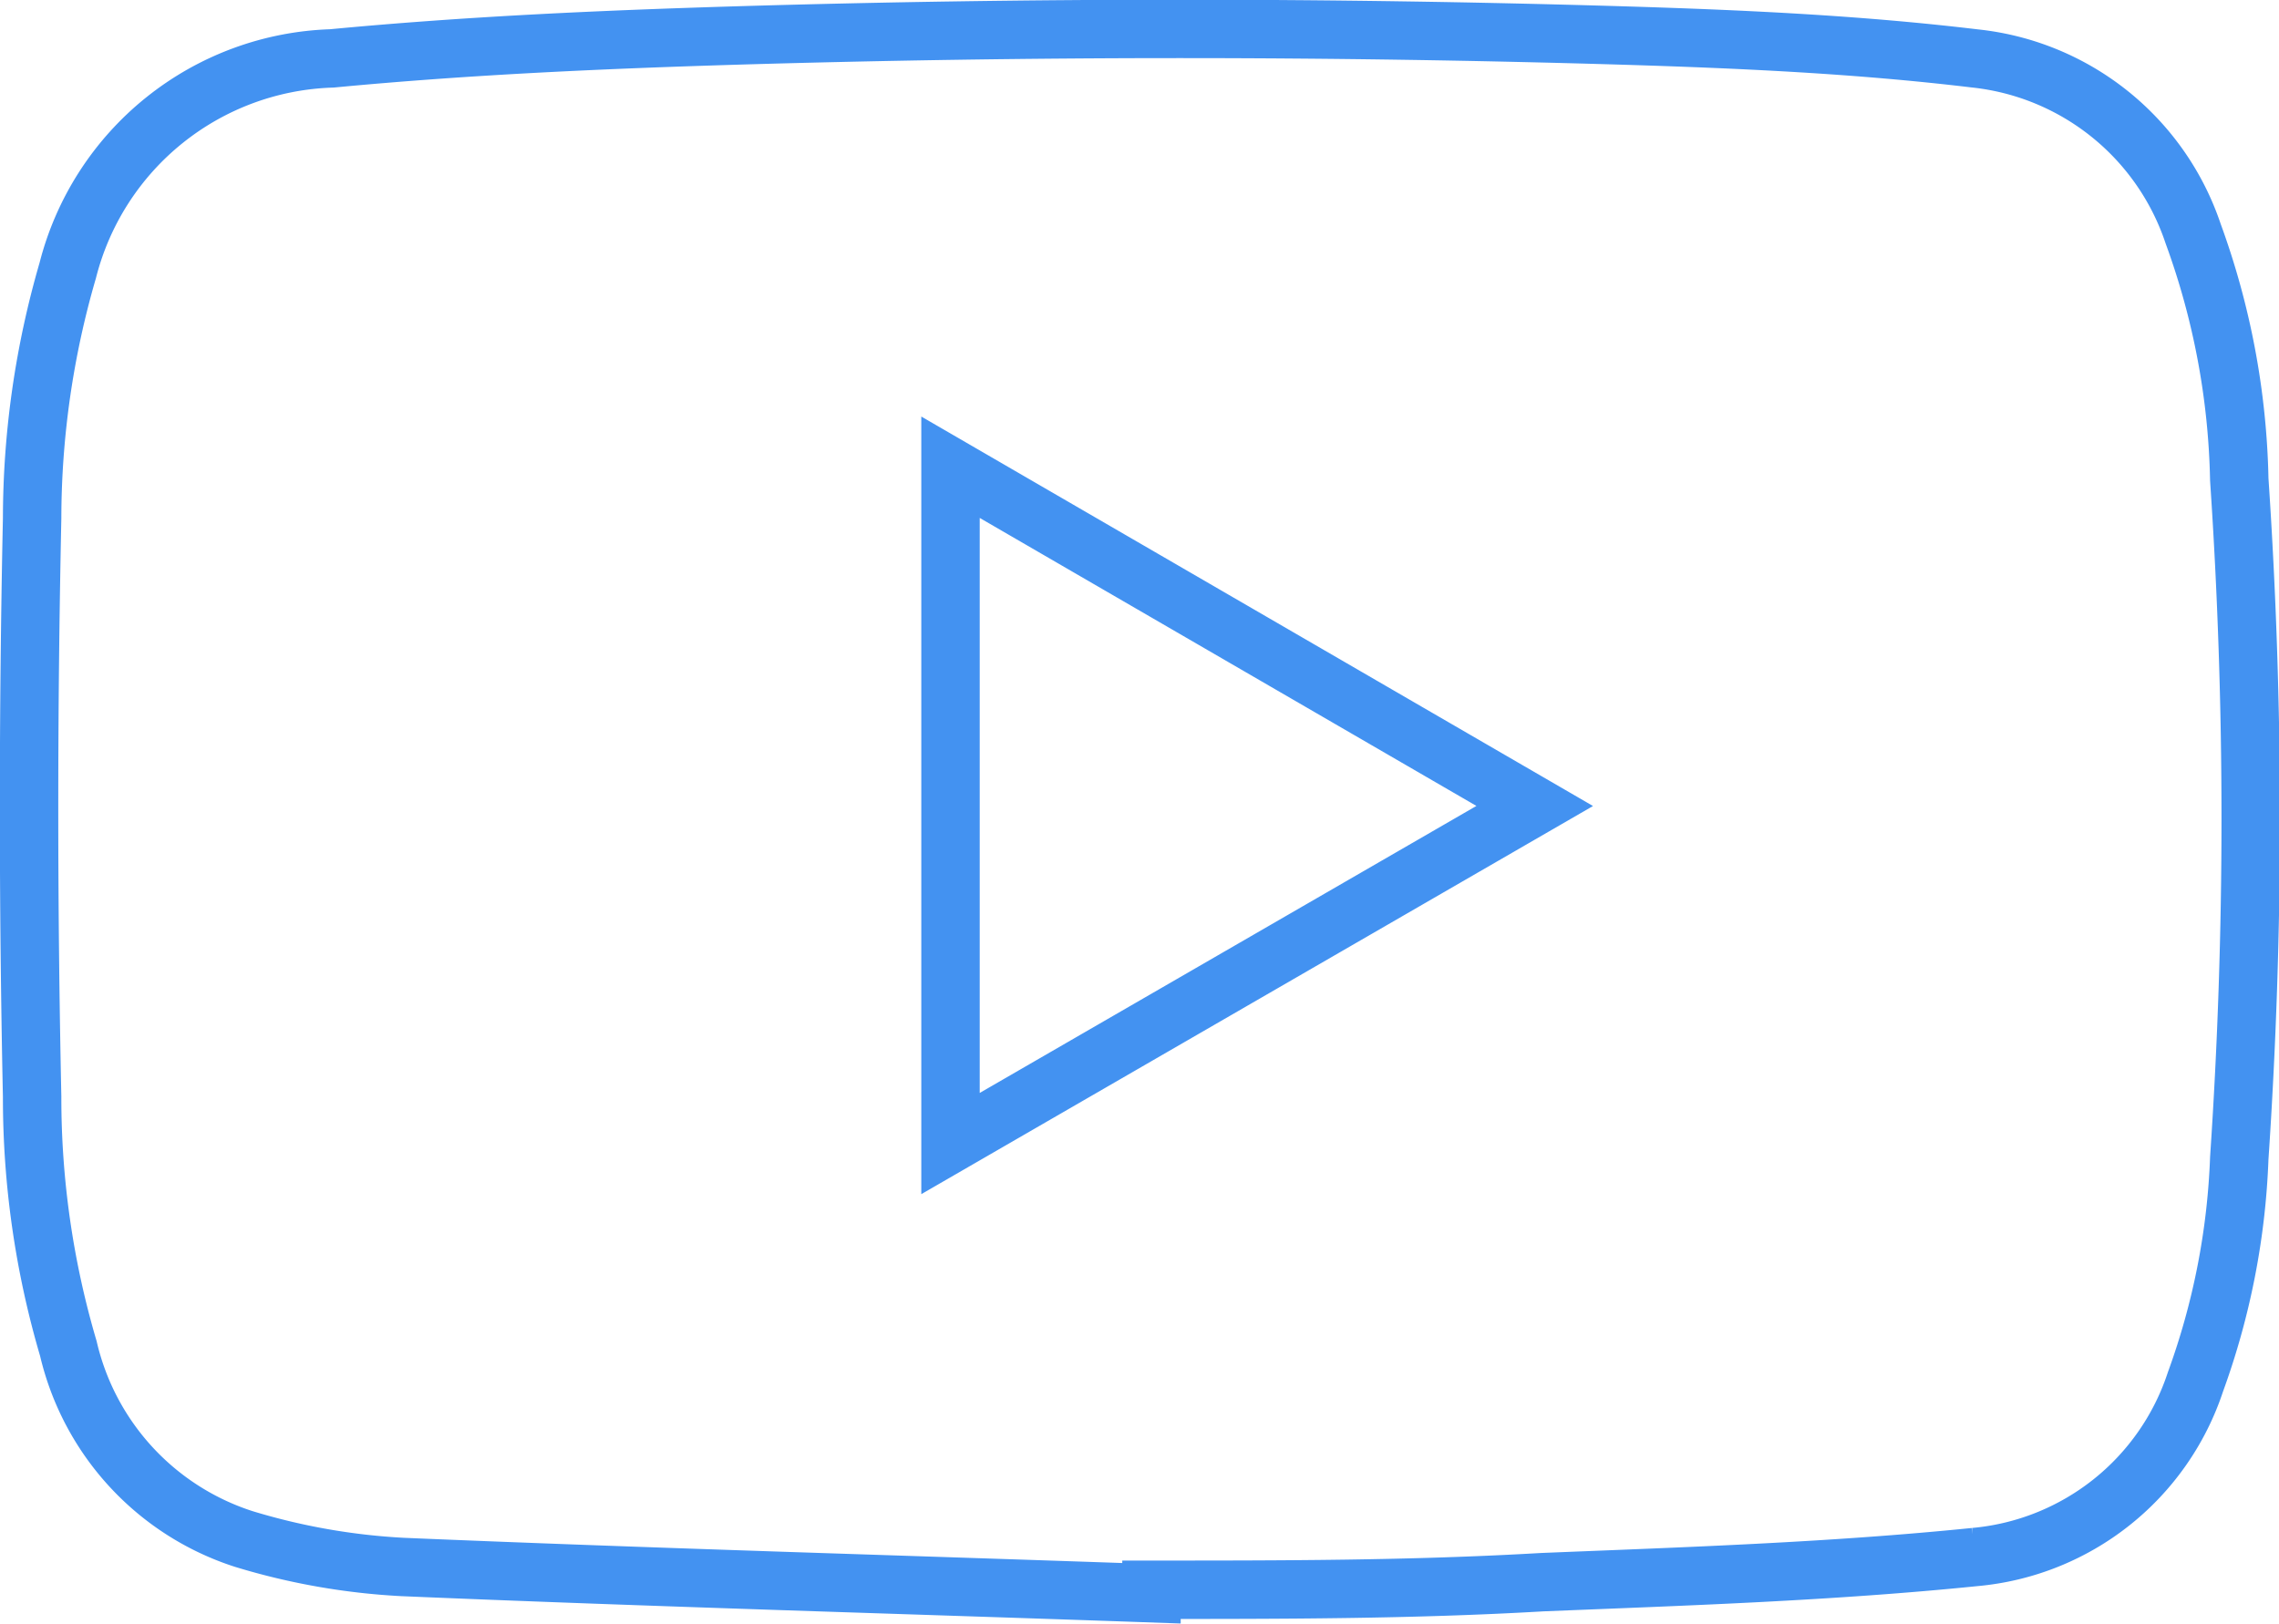
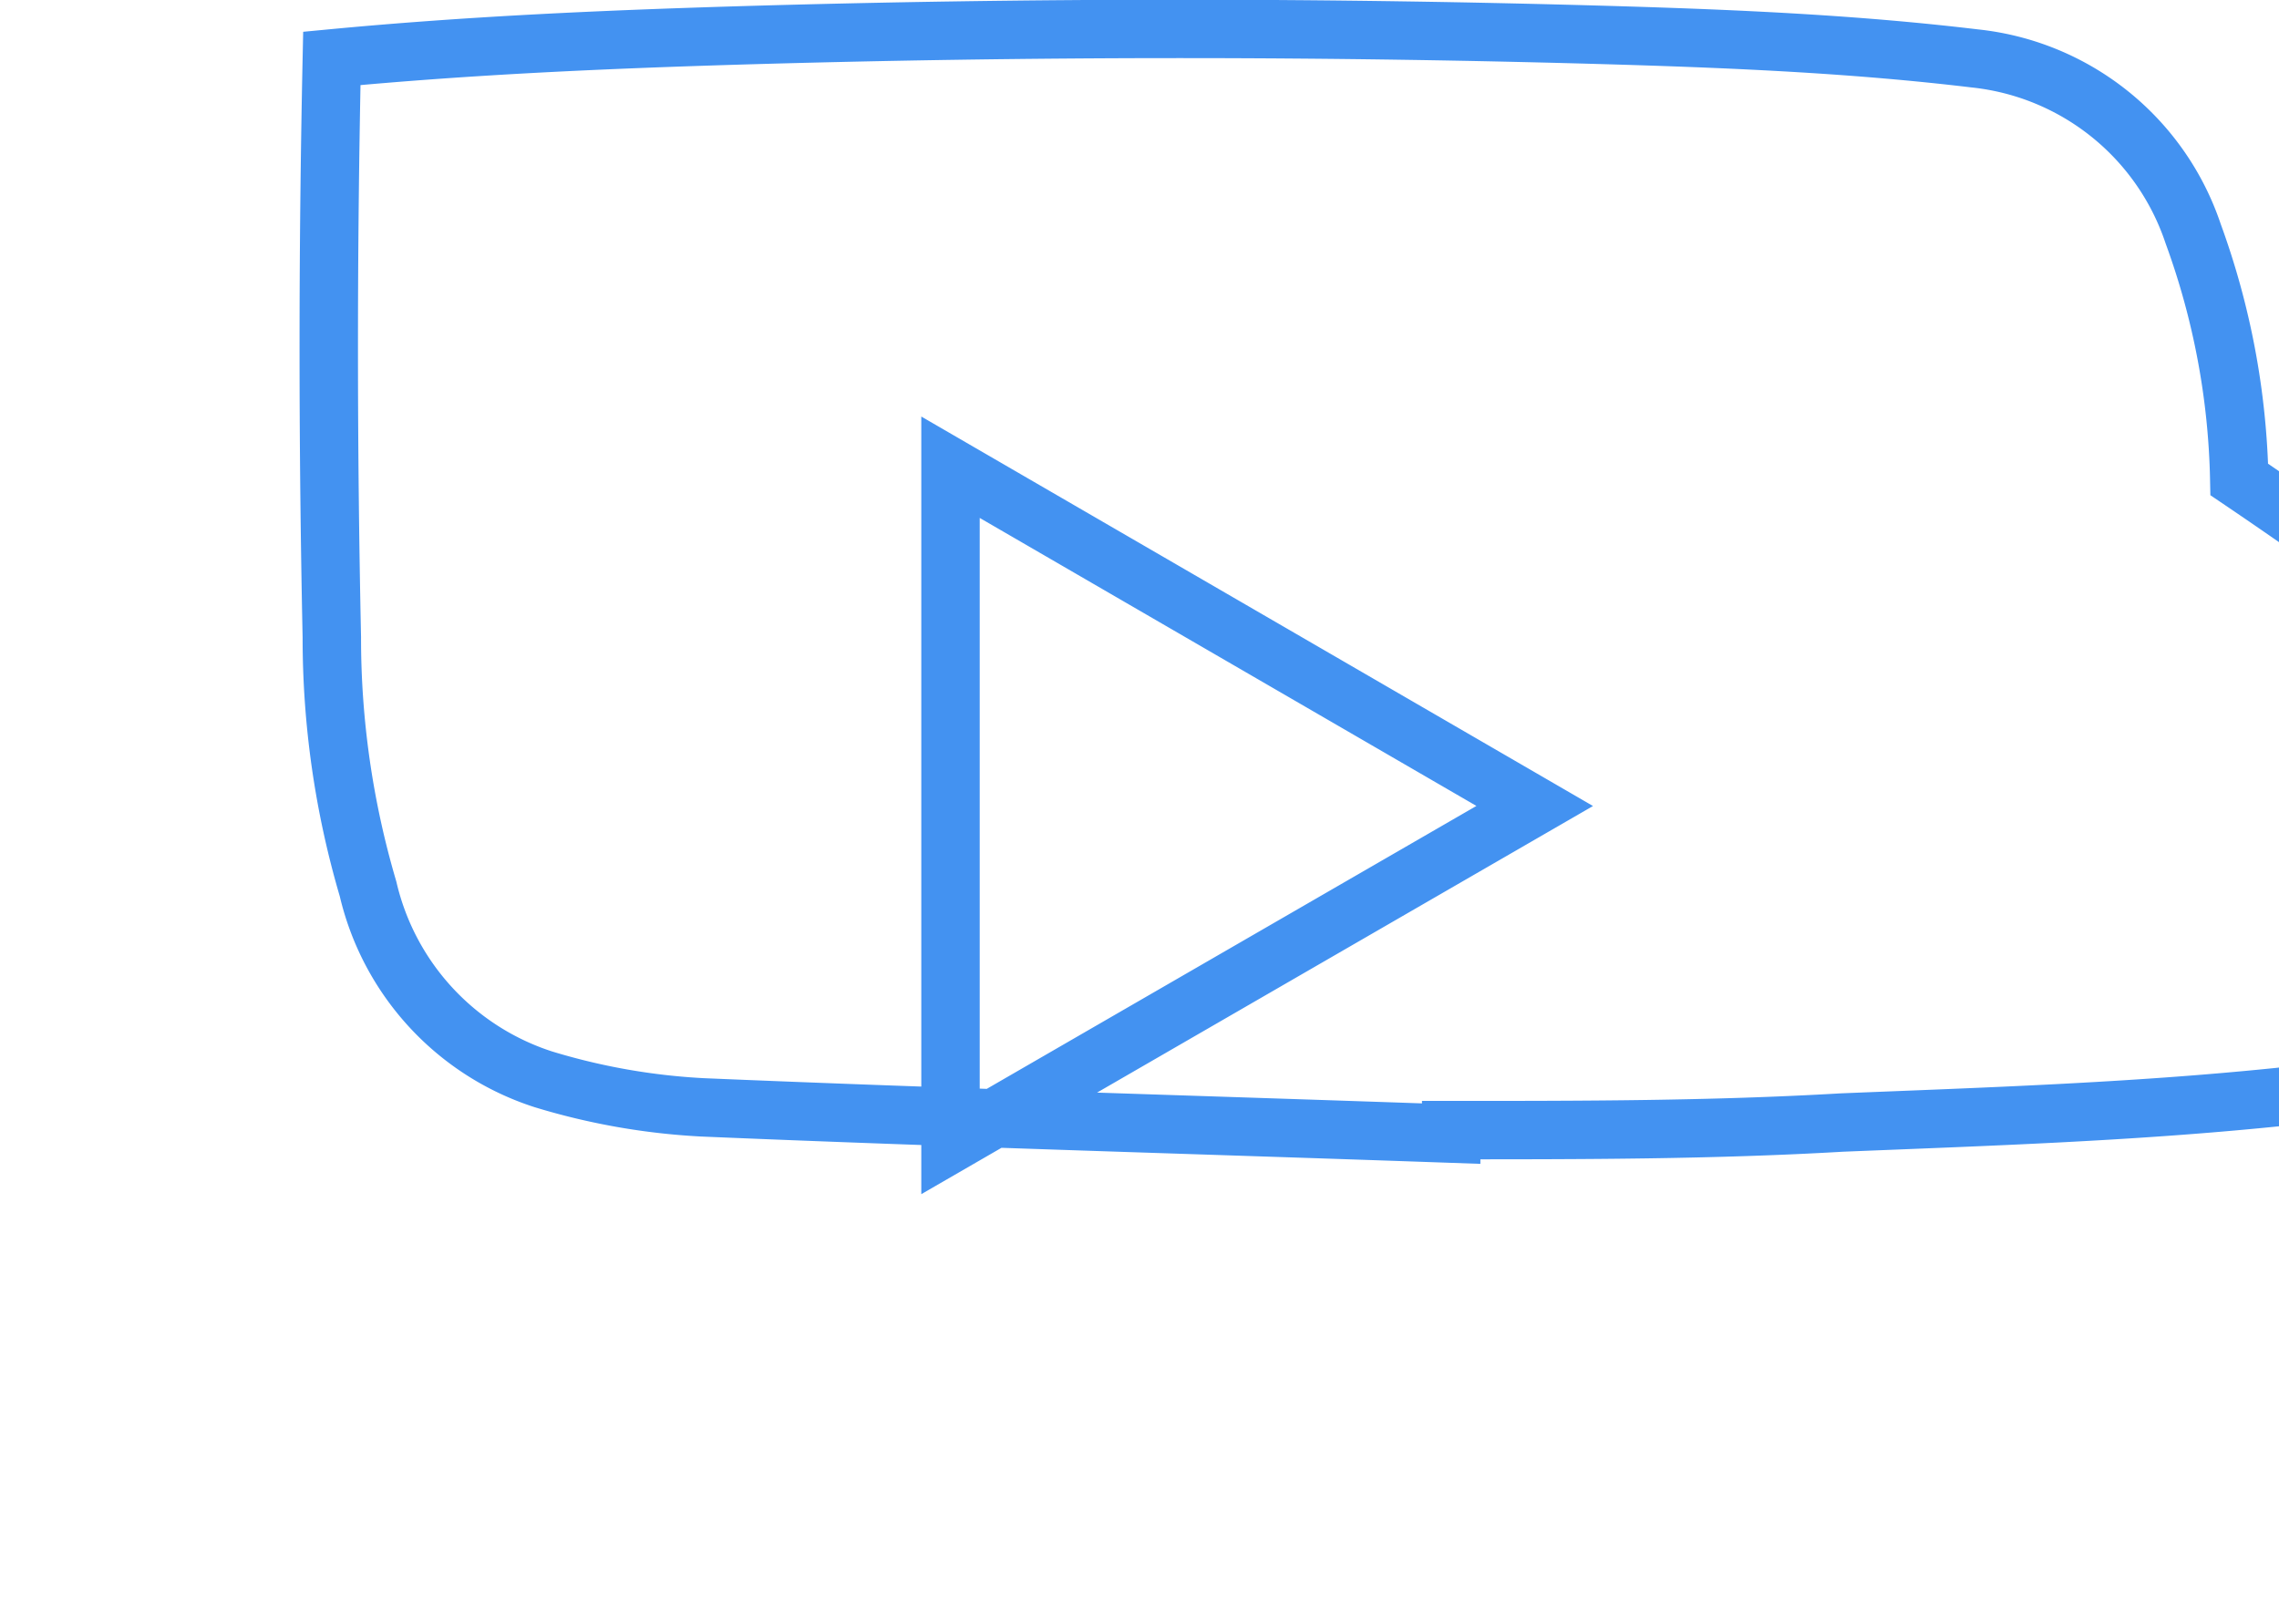
<svg xmlns="http://www.w3.org/2000/svg" viewBox="0 0 39.01 27.8">
  <defs>
    <style>.cls-1{fill:none;stroke:#4392f1;stroke-miterlimit:10;}</style>
  </defs>
  <title>YT</title>
  <g id="Layer_2" data-name="Layer 2">
    <g id="Layer_1-2" data-name="Layer 1">
-       <path class="cls-1" d="M38.33,8.21A13,13,0,0,0,37.54,4,4.43,4.43,0,0,0,33.8,1c-2-.24-4-.33-5.95-.39Q20.2.38,12.53.61C10.25.68,8,.78,5.68,1A4.82,4.82,0,0,0,1.16,4.63,15.25,15.25,0,0,0,.55,8.87c-.07,3.3-.07,6.61,0,9.91a15.18,15.18,0,0,0,.62,4.31,4.5,4.5,0,0,0,3,3.26,11.33,11.33,0,0,0,2.72.48c4.27.18,8.55.3,12.82.45v-.06c2.23,0,4.46,0,6.69-.13,2.47-.1,4.94-.18,7.4-.43a4.39,4.39,0,0,0,3.78-3,12.52,12.52,0,0,0,.75-3.83A86.35,86.35,0,0,0,38.33,8.21ZM16.27,19.58V8l10,5.8Z" />
+       <path class="cls-1" d="M38.33,8.21A13,13,0,0,0,37.54,4,4.43,4.43,0,0,0,33.8,1c-2-.24-4-.33-5.95-.39Q20.2.38,12.53.61C10.25.68,8,.78,5.68,1c-.07,3.3-.07,6.61,0,9.91a15.18,15.18,0,0,0,.62,4.31,4.5,4.5,0,0,0,3,3.26,11.33,11.33,0,0,0,2.72.48c4.27.18,8.55.3,12.82.45v-.06c2.23,0,4.46,0,6.69-.13,2.47-.1,4.94-.18,7.4-.43a4.39,4.39,0,0,0,3.78-3,12.52,12.52,0,0,0,.75-3.83A86.35,86.35,0,0,0,38.33,8.21ZM16.27,19.58V8l10,5.8Z" />
    </g>
  </g>
</svg>